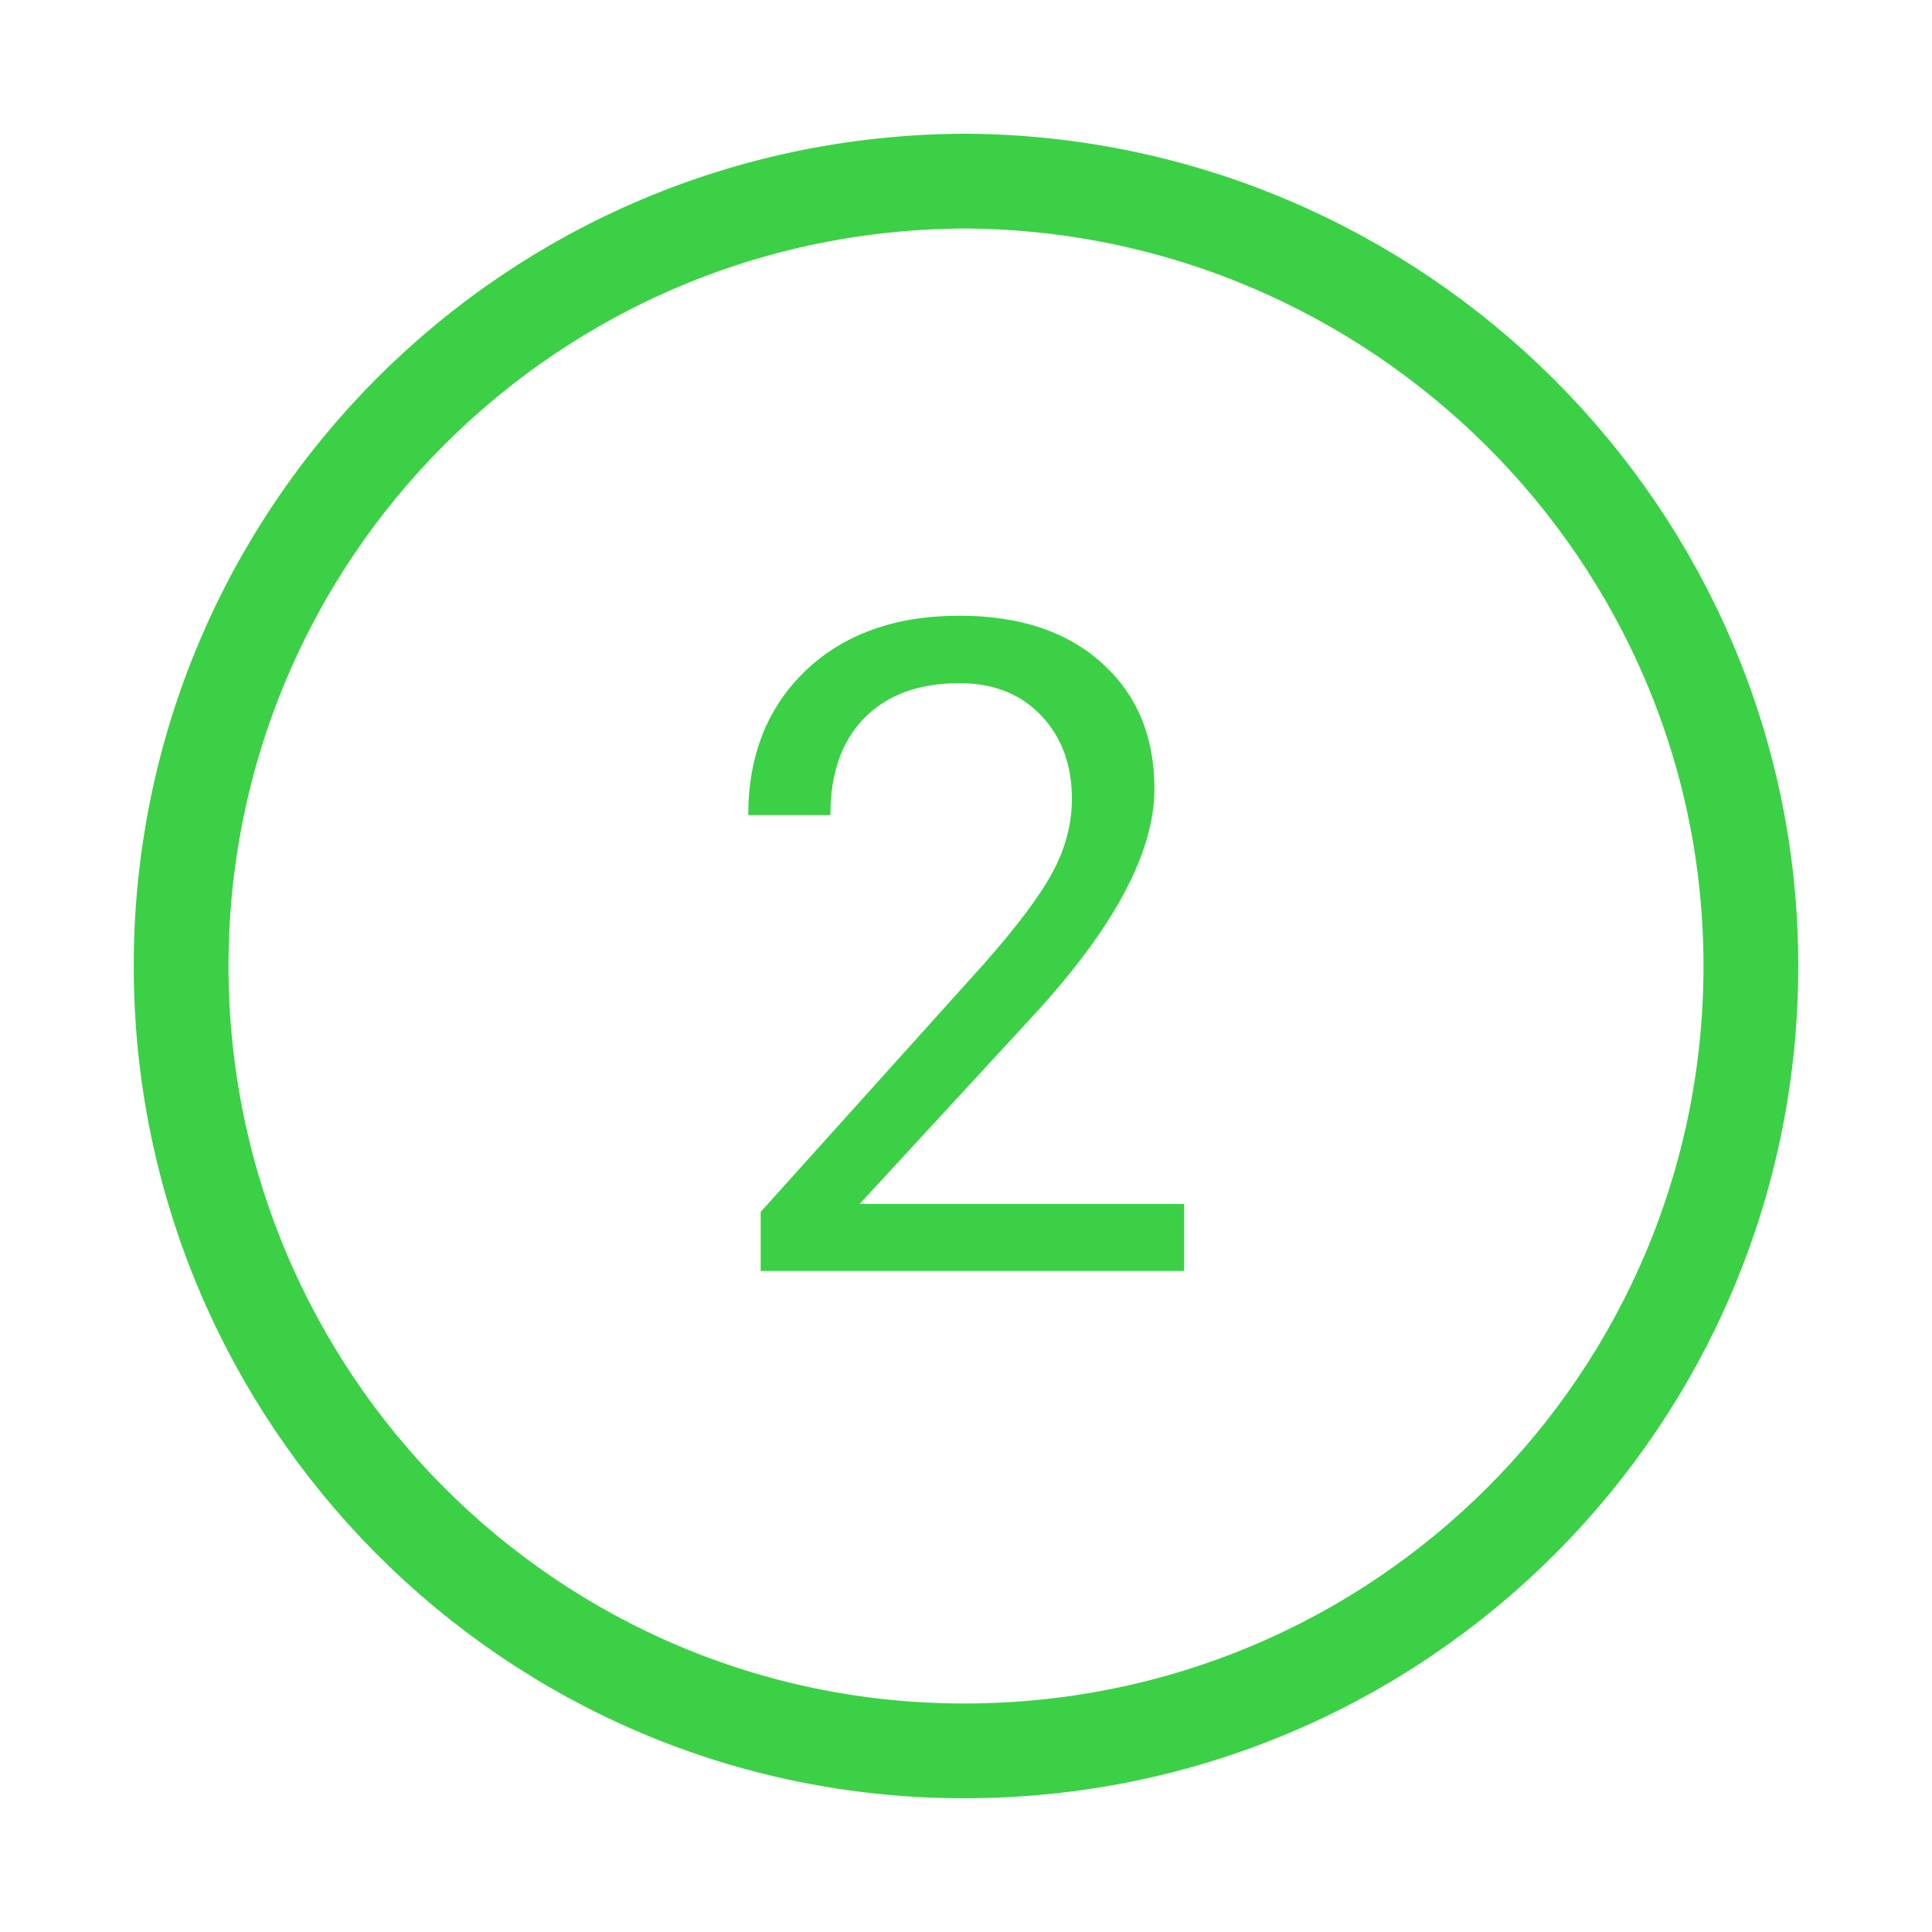
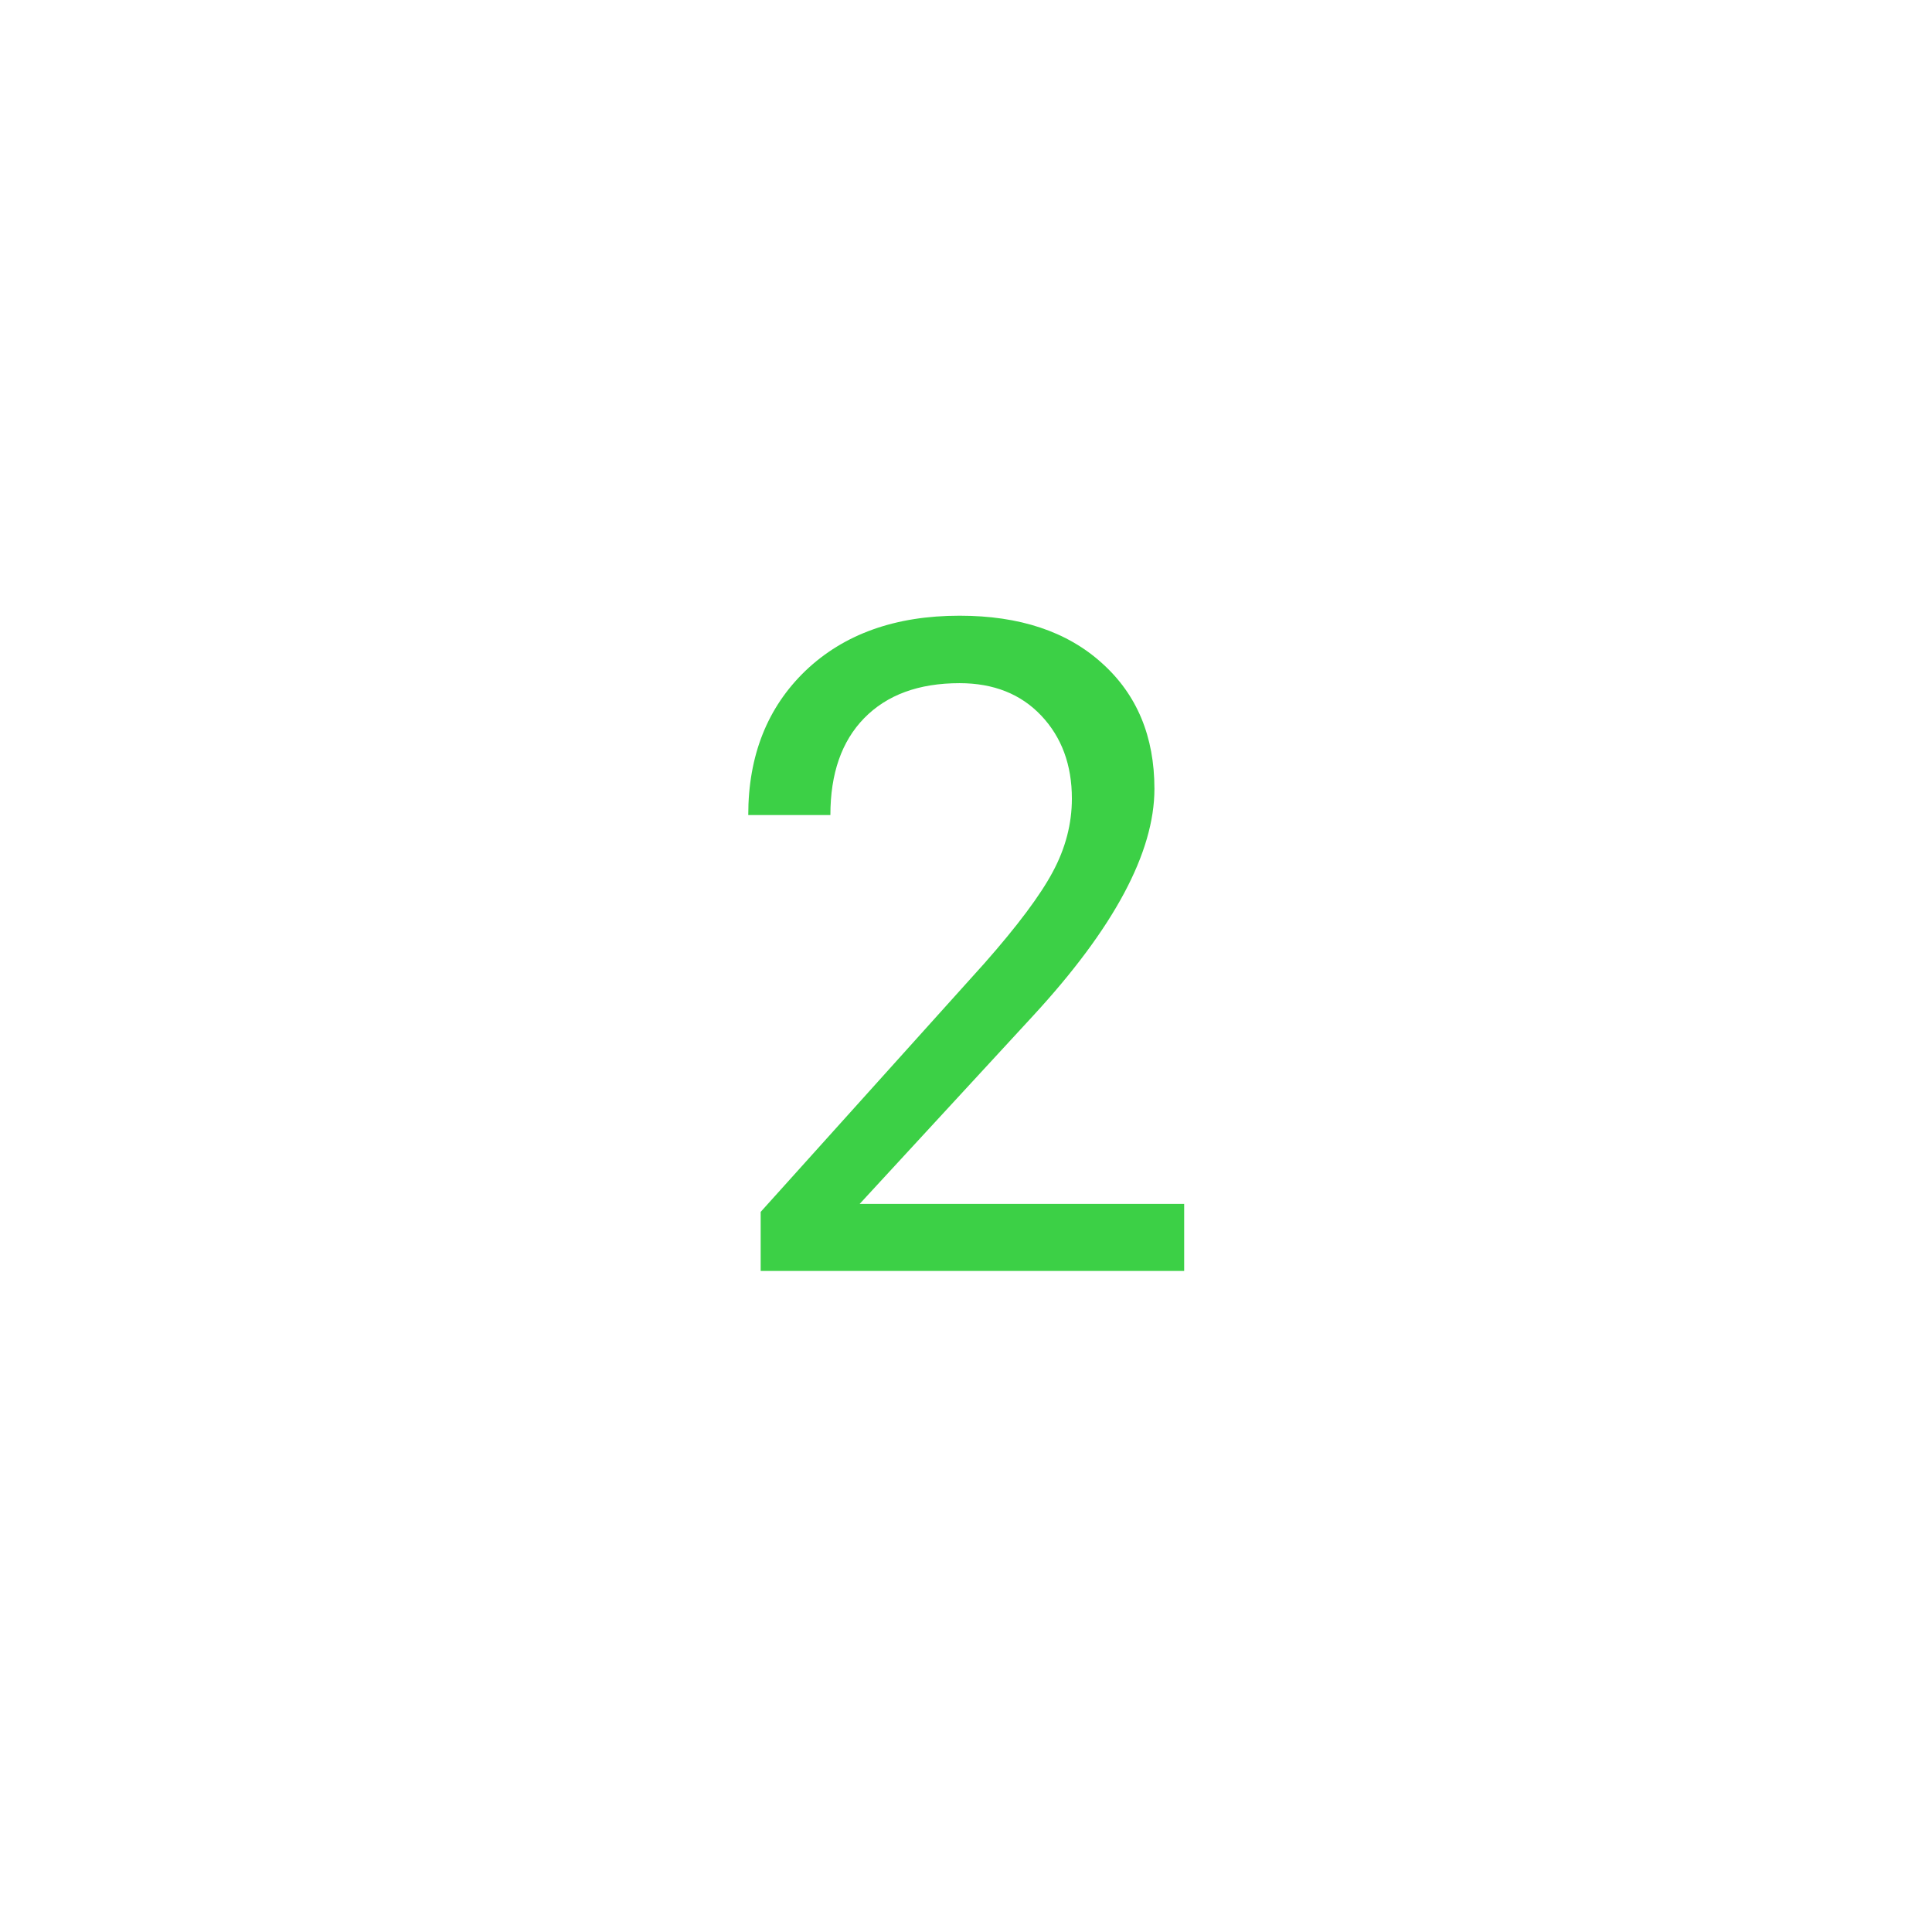
<svg xmlns="http://www.w3.org/2000/svg" width="51" height="51" viewBox="0 0 51 51" fill="none">
-   <path d="M46.219 25.5C46.219 36.91 36.988 46.219 25.45 46.219C14.012 46.219 4.781 36.91 4.781 25.5C4.781 14.09 14.012 4.781 25.55 4.781C36.888 4.881 46.219 14.09 46.219 25.5Z" stroke="#3CD046" stroke-width="2.502" stroke-miterlimit="10" />
  <path d="M31.259 33.55H20.08V31.991L25.986 25.429C26.861 24.437 27.462 23.632 27.791 23.015C28.127 22.39 28.295 21.745 28.295 21.081C28.295 20.191 28.025 19.46 27.486 18.89C26.947 18.32 26.228 18.034 25.33 18.034C24.252 18.034 23.412 18.343 22.81 18.96C22.216 19.57 21.92 20.421 21.92 21.515H19.752C19.752 19.945 20.256 18.675 21.263 17.706C22.279 16.738 23.634 16.253 25.33 16.253C26.916 16.253 28.17 16.671 29.091 17.507C30.013 18.335 30.474 19.441 30.474 20.823C30.474 22.503 29.404 24.503 27.263 26.823L22.693 31.78H31.259V33.55Z" fill="#3CD046" />
</svg>